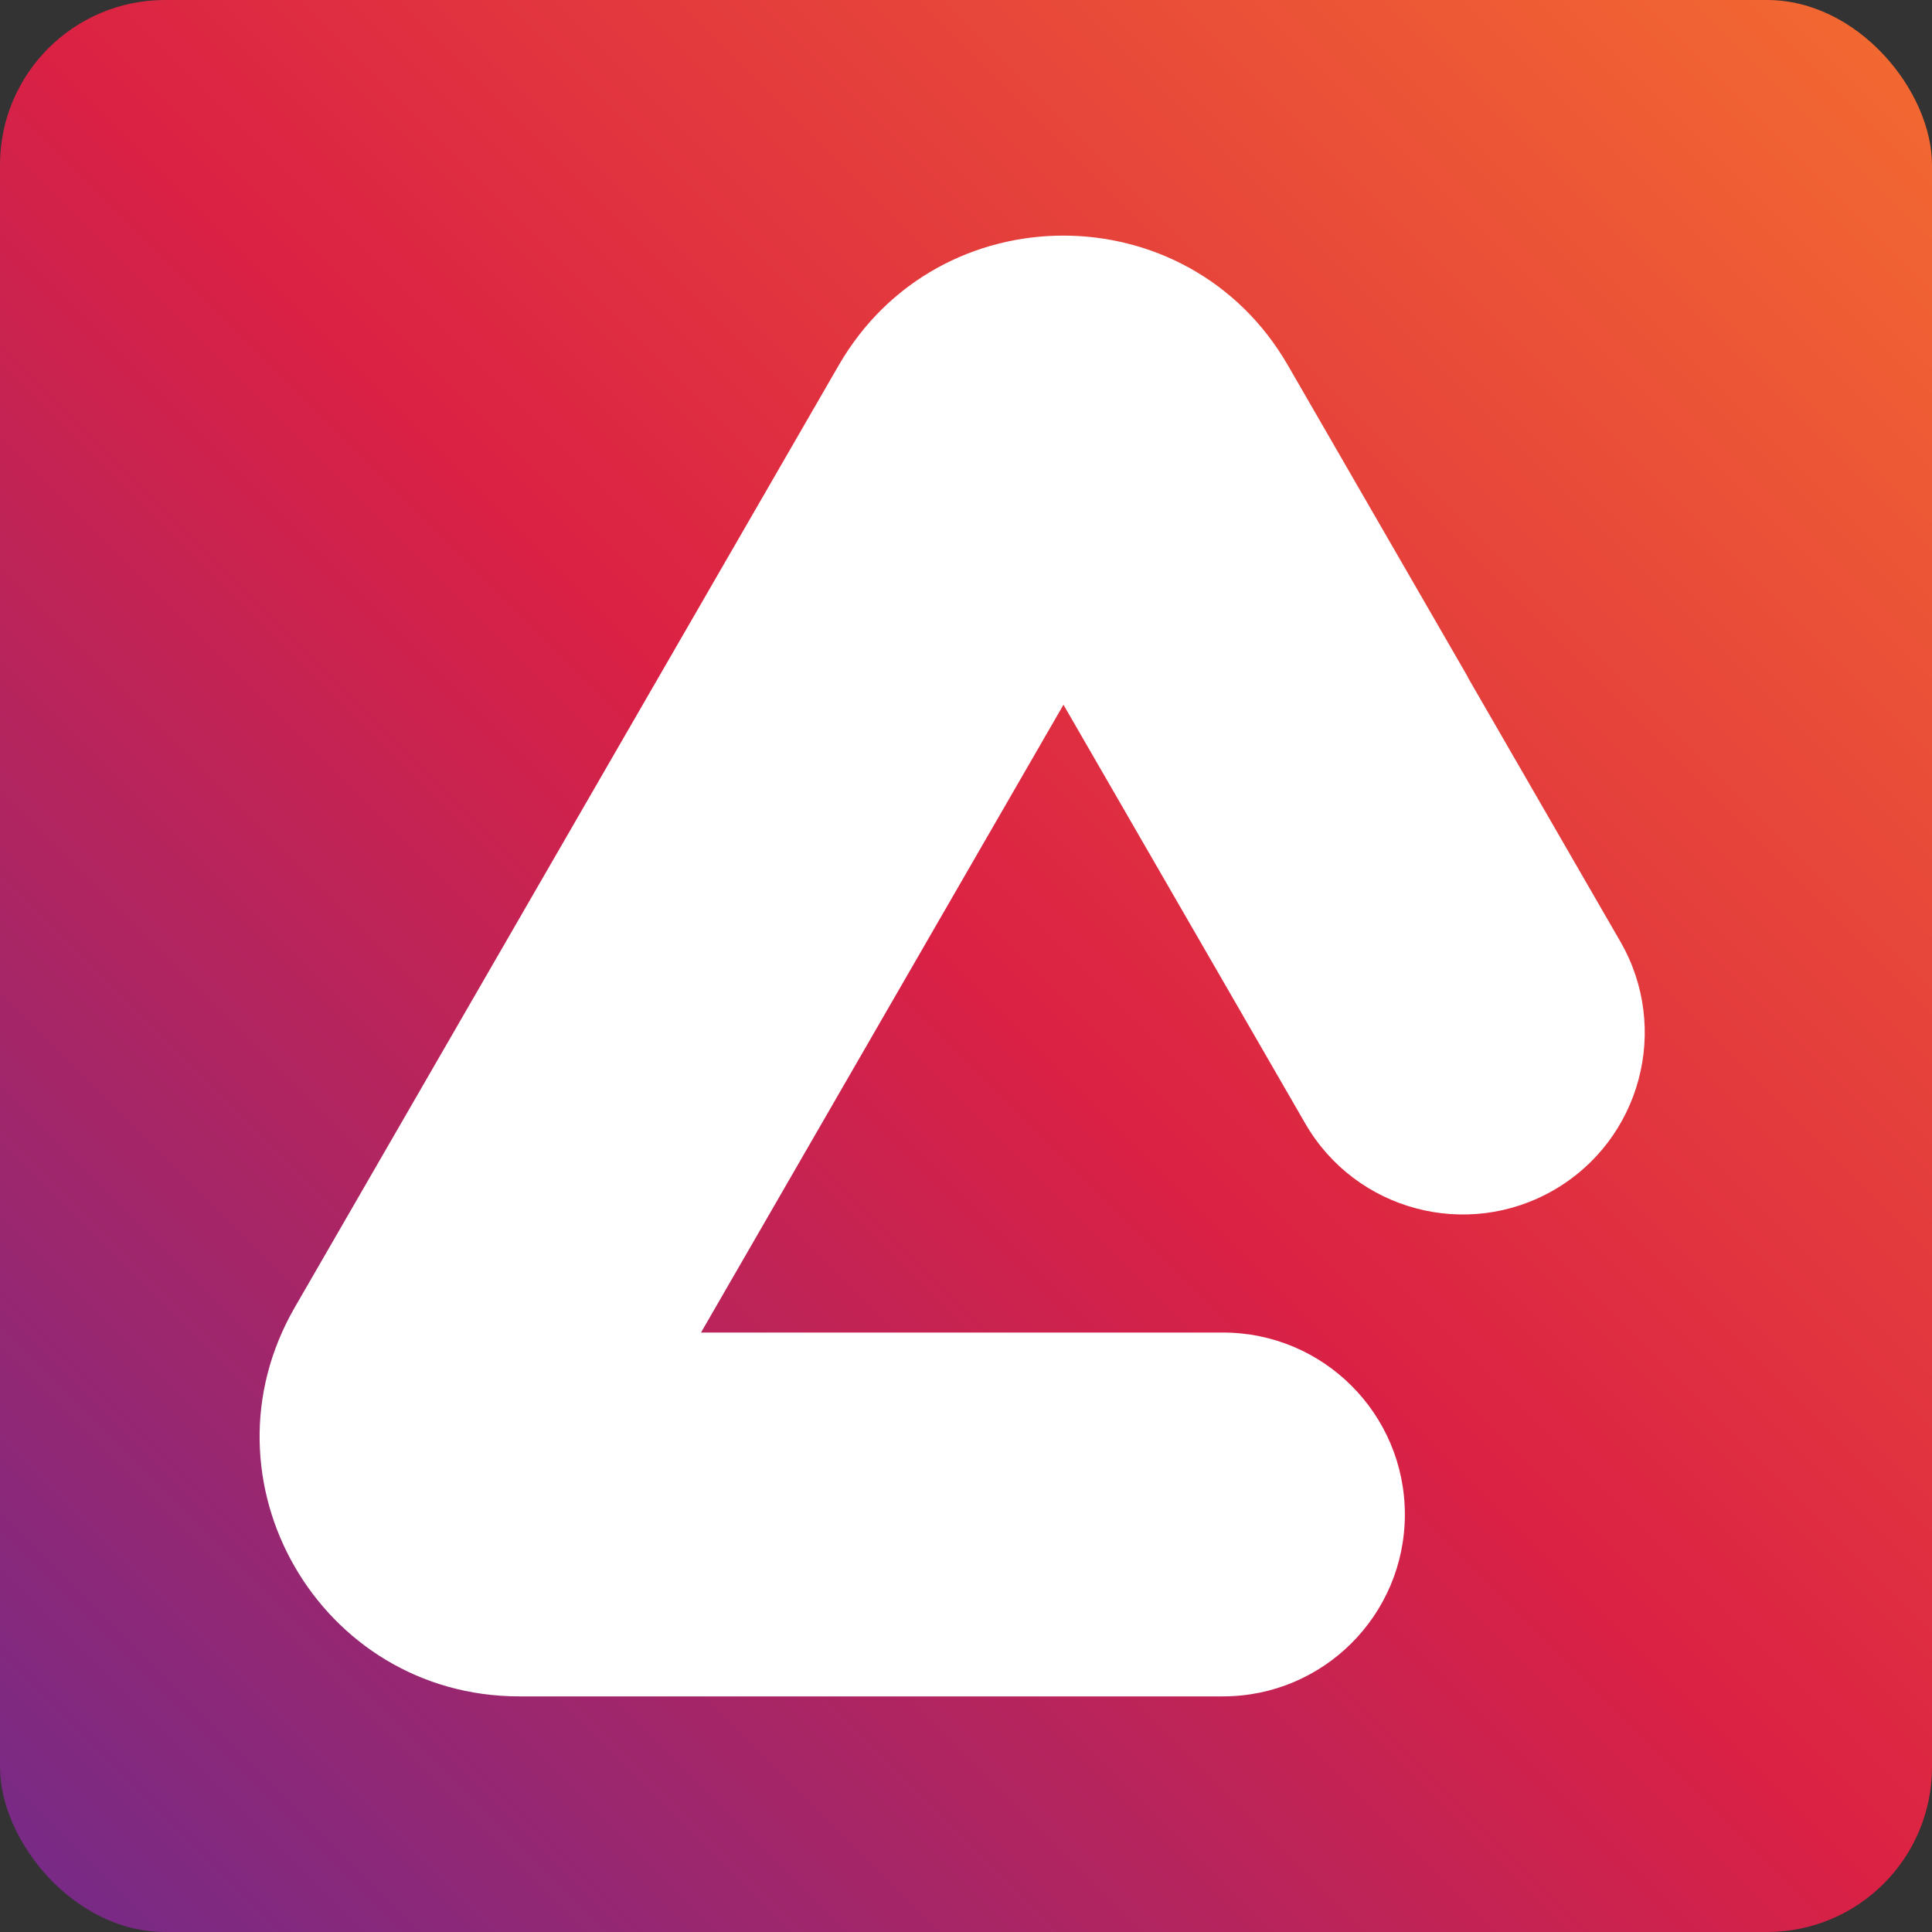
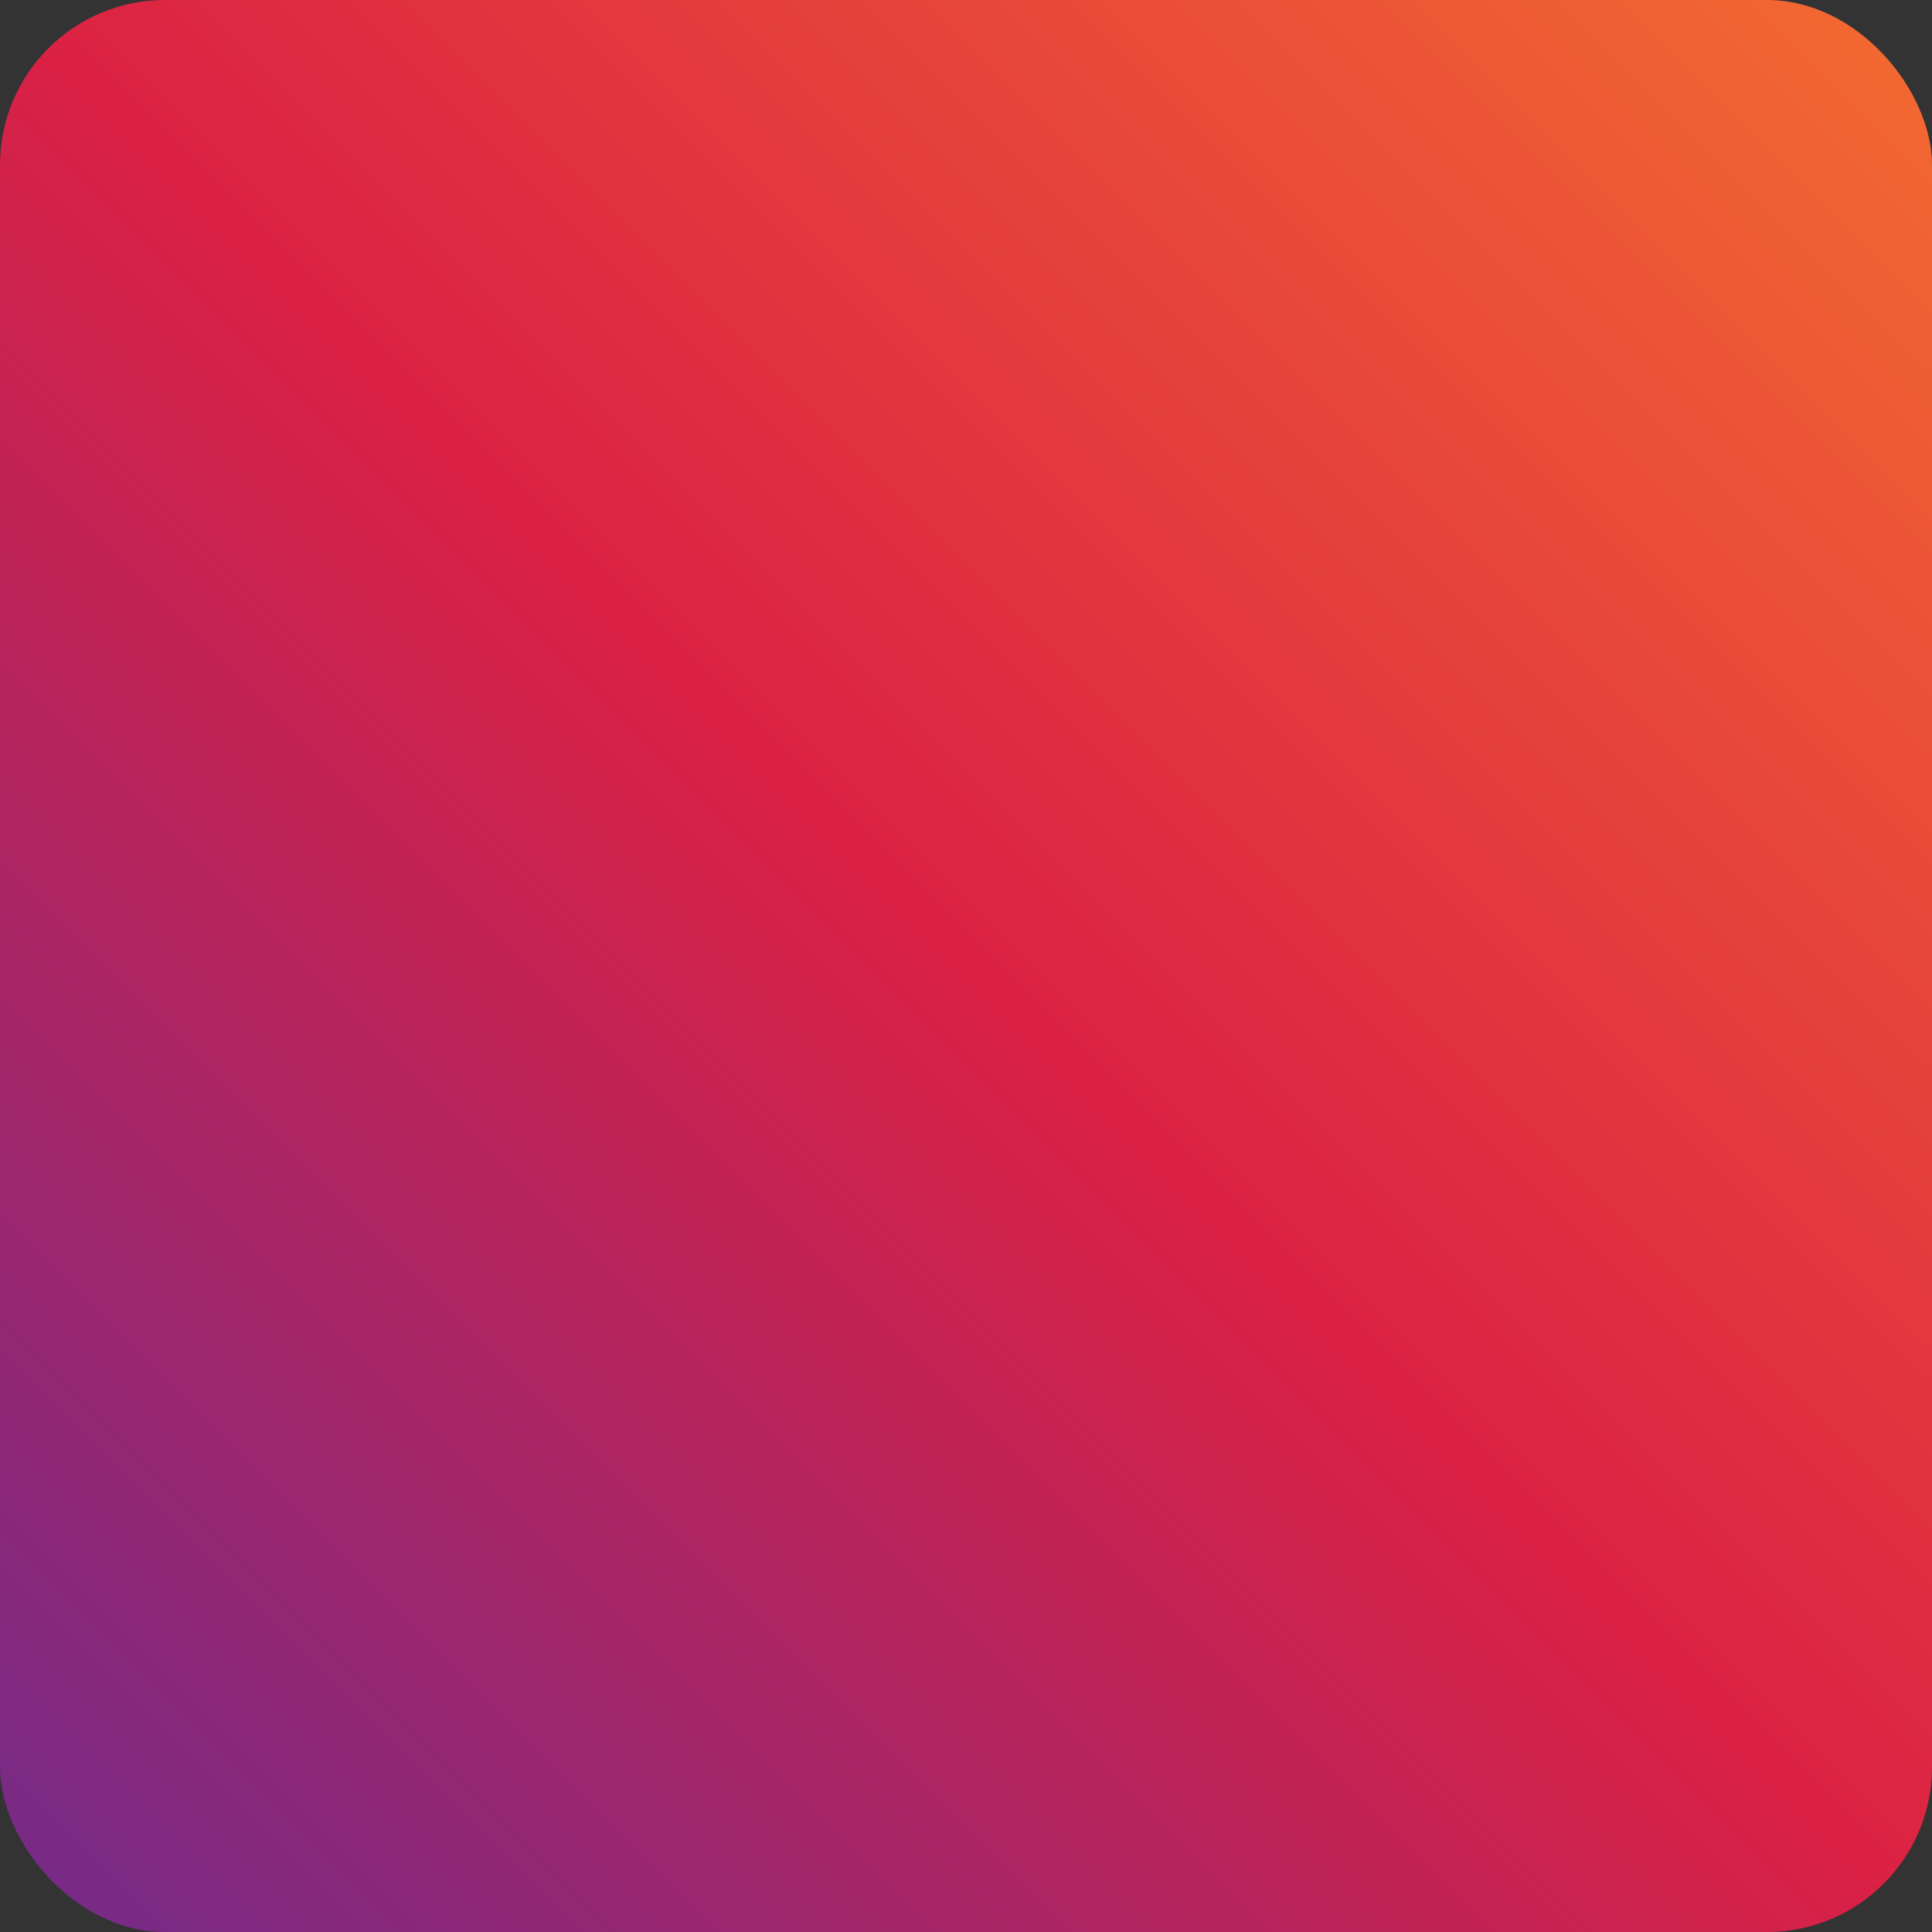
<svg xmlns="http://www.w3.org/2000/svg" id="Layer_1" viewBox="0 0 595.28 595.28">
  <rect x="0" y="0" width="595.28" height="595.28" fill="#333333" stroke="none" />
  <defs>
    <linearGradient id="New_Gradient_Swatch_1" x1="14.89" y1="580.39" x2="580.39" y2="14.89" gradientUnits="userSpaceOnUse">
      <stop offset="0" stop-color="#782a86" />
      <stop offset=".5" stop-color="#db2144" />
      <stop offset="1" stop-color="#f26831" />
    </linearGradient>
  </defs>
  <rect width="595.28" height="595.28" rx="50.83" ry="50.83" style="fill:url(#New_Gradient_Swatch_1);" />
-   <path d="M499.26,290.12l-47.06-81.52h.07l-55.46-96.06c-30.75-53.26-107.63-53.26-138.38,0L90.81,402.84c-30.75,53.26,7.69,119.84,69.19,119.84h216.81c30.96,0,56.05-25.09,56.05-56.05h0c0-30.96-25.09-56.05-56.05-56.05h-160.82l111.68-193.44,74.5,129.03c15.48,26.81,49.76,35.99,76.57,20.52h0c26.81-15.48,35.99-49.76,20.52-76.57Z" style="fill:#fff;" />
</svg>